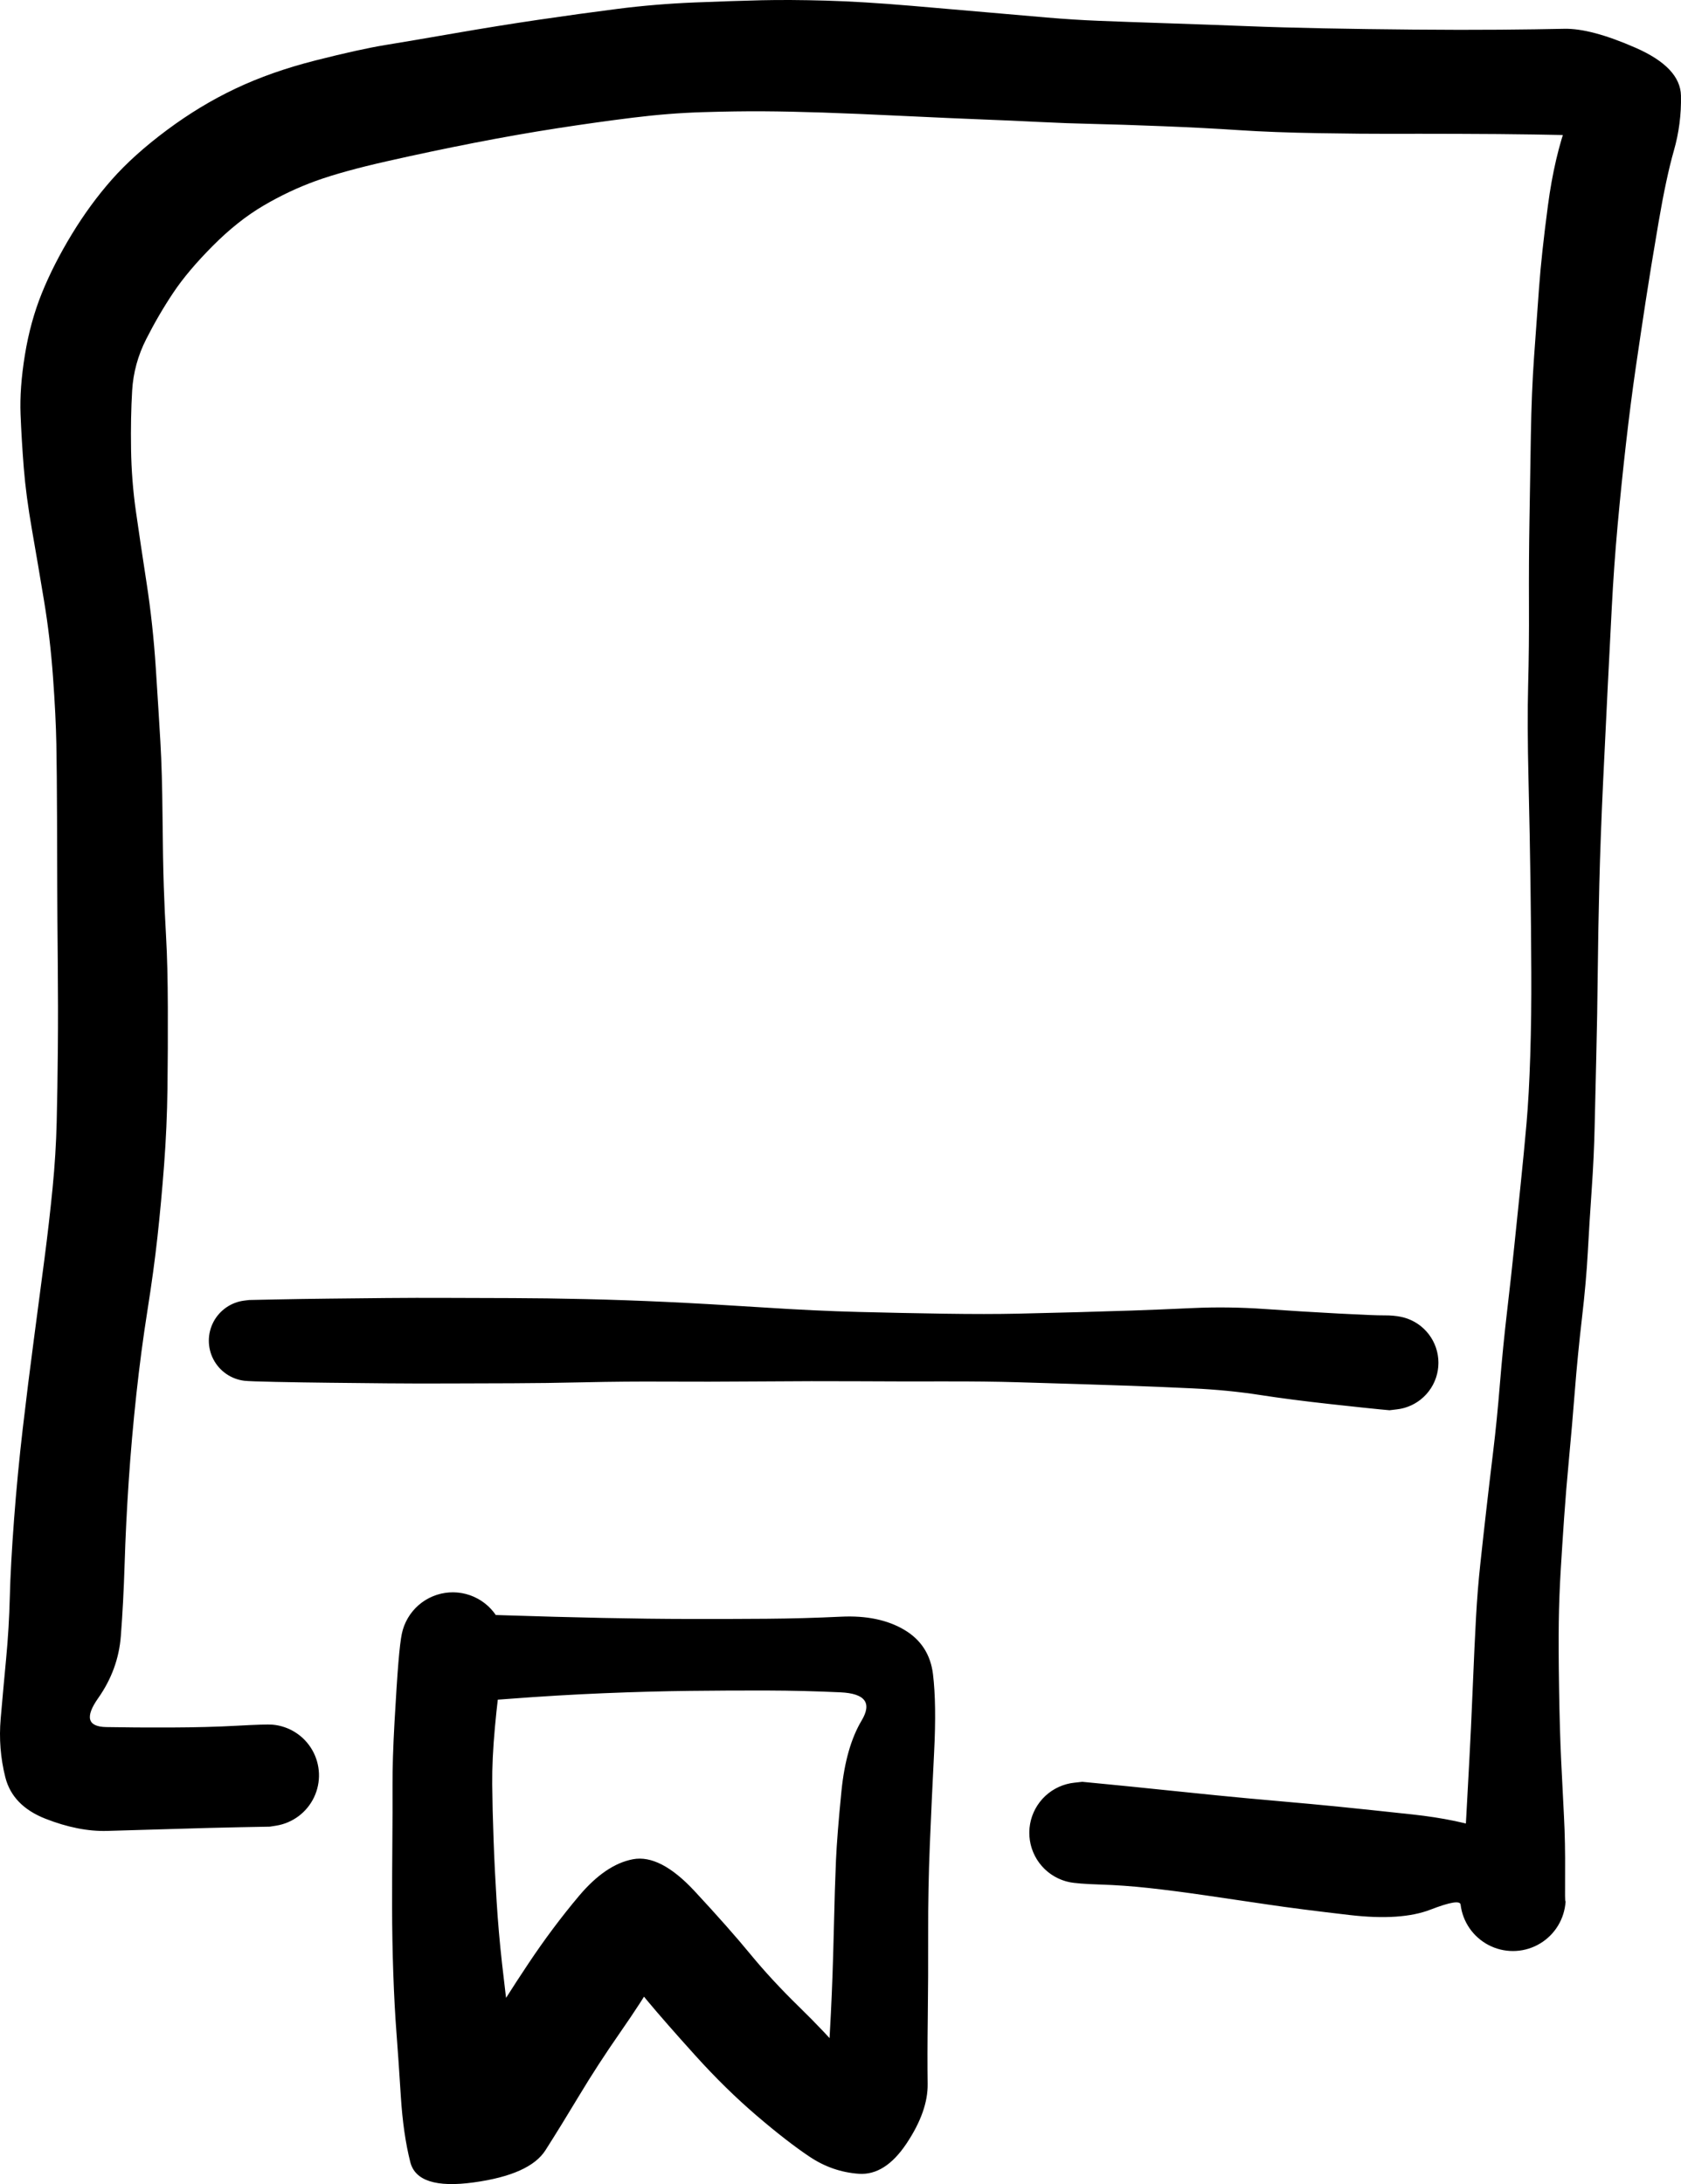
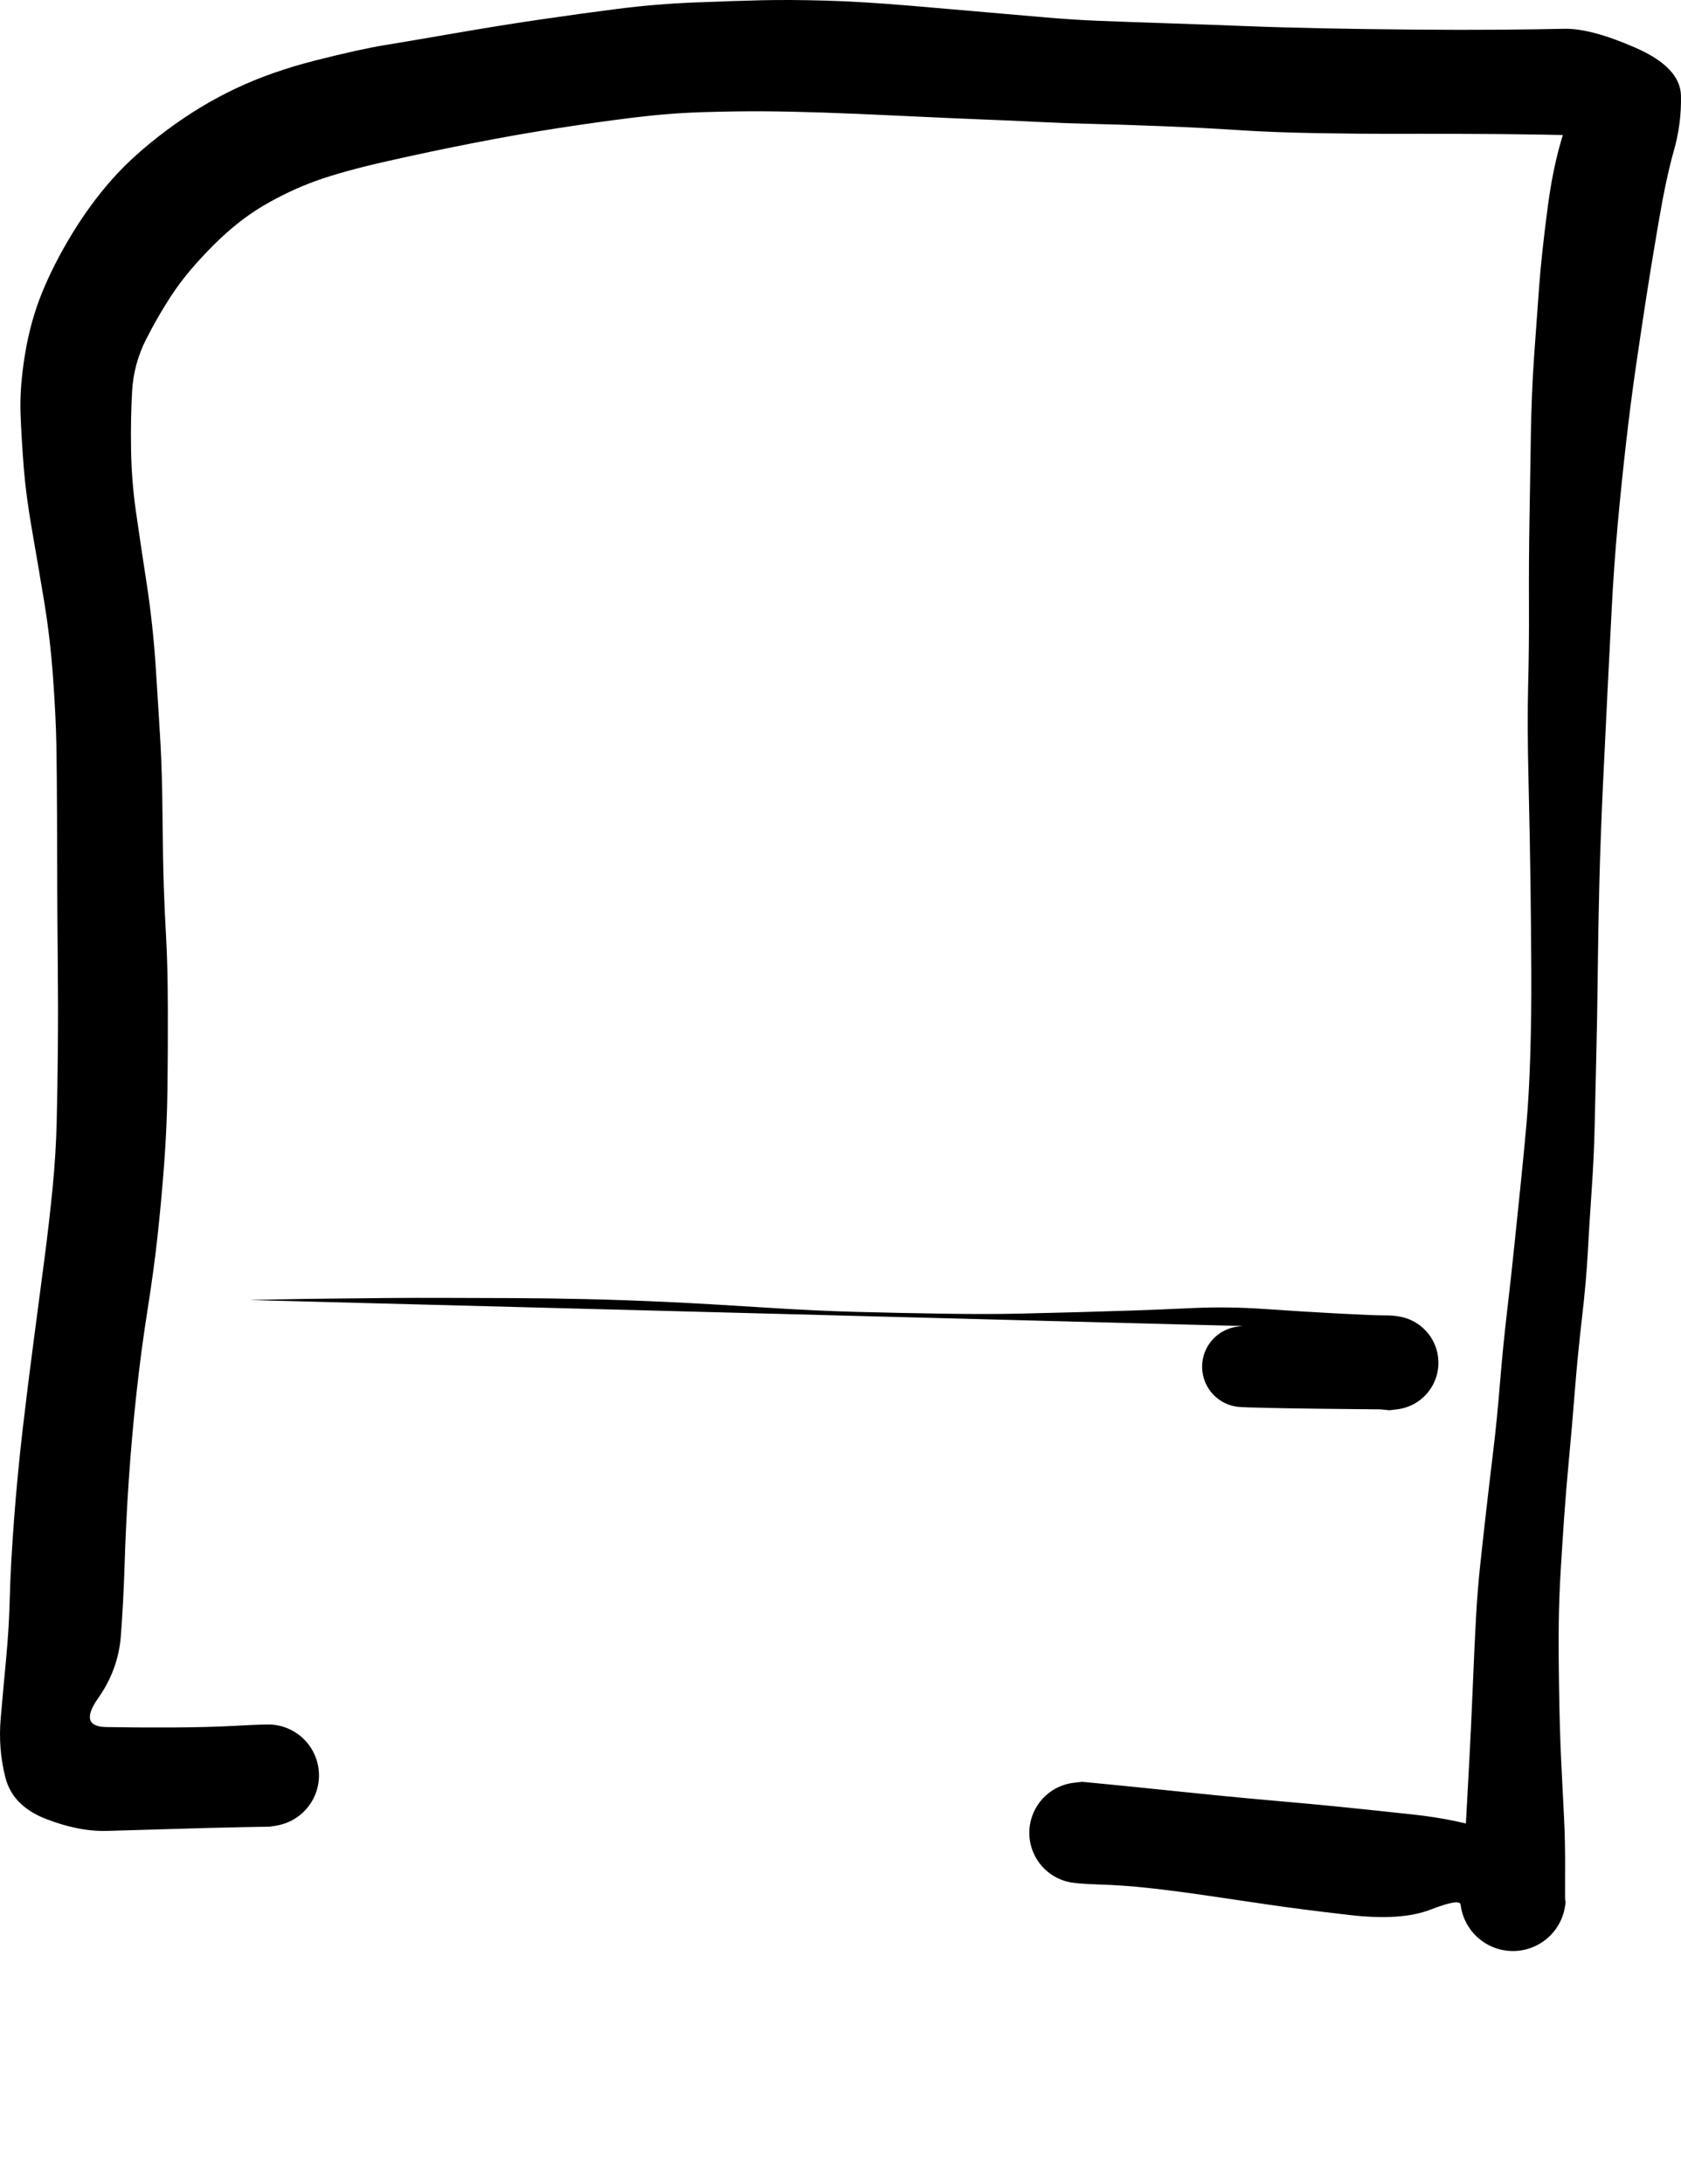
<svg xmlns="http://www.w3.org/2000/svg" viewBox="0 0 139.45 181.124" xml:space="preserve">
  <g style="display:block;overflow:hidden">
-     <path d="m37.834 133.823 4.151.136q4.15.135 8.006.216 3.855.08 7.205.085 3.35.006 6.397-.017 3.046-.022 6.183-.172t5.23 1.083q2.094 1.234 2.392 3.693.297 2.458.093 6.457-.204 3.999-.355 7.66-.151 3.662-.14 7.357.01 3.694-.031 6.959-.042 3.264-.01 5.533.032 2.27-1.748 4.94-1.78 2.67-3.965 2.517-2.184-.154-4.054-1.397t-4.433-3.437q-2.565-2.195-5.073-4.973-2.508-2.777-4.016-4.584-1.507-1.808-2.658-4-1.151-2.193 1.621-.913 2.772 1.279 1.727 3.091-1.046 1.812-2.91 4.492-1.864 2.68-3.384 5.21-1.52 2.529-2.814 4.56-1.294 2.03-5.957 2.668-4.664.638-5.254-1.682-.59-2.32-.787-5.469-.198-3.149-.364-5.297-.165-2.148-.261-4.898-.096-2.75-.098-5.507-.002-2.758.021-5.37.023-2.61.014-4.71-.01-2.099.166-5.257.177-3.158.32-4.906.144-1.749.294-2.44.151-.693.515-1.3.364-.608.902-1.067.54-.46 1.197-.723.657-.264 1.364-.304.707-.04 1.39.148.682.189 1.27.585.586.396 1.016.959.43.563.657 1.233.228.67.23 1.38 0 .707-.224 1.379-.225.671-.652 1.236-.428.565-1.013.963-.585.399-1.267.59-.682.19-1.39.154-.707-.037-1.365-.298t-1.2-.718q-.54-.458-.906-1.064-.366-.606-.52-1.297-.153-.692-.078-1.396t.371-1.347q.296-.643.782-1.159.486-.515 1.111-.848.625-.332 1.324-.448.699-.116 1.398-.003t1.325.444q.626.33 1.114.844.488.513.787 1.155.298.642.376 1.346l.078.703-.318 1.992q-.317 1.993-.56 4.65-.243 2.658-.224 4.73.02 2.072.113 4.609.092 2.537.253 5.107.16 2.57.448 5.147.287 2.576.599 4.902.311 2.325.47 6.254.16 3.929-3.402 2.805-3.563-1.124-2.18-3.258 1.382-2.134 3.028-4.898 1.645-2.763 3.662-5.786 2.016-3.023 4.212-5.63 2.197-2.606 4.465-3.035 2.267-.43 5.129 2.652 2.86 3.081 4.617 5.219 1.756 2.137 4.023 4.348 2.267 2.211 3.709 3.935 1.442 1.724-.04 3.172-1.482 1.449-1.324-1.032.158-2.482.311-5.5.153-3.017.242-6.81.088-3.794.181-5.897.093-2.104.457-5.754.365-3.65 1.674-5.843 1.309-2.192-1.759-2.334-3.067-.142-6.106-.15-3.04-.008-6.374.03-3.334.037-7.149.194-3.814.157-7.955.473-4.141.316-4.584.272-.443-.044-.862-.193-.42-.149-.791-.394-.372-.244-.674-.571-.303-.327-.518-.716-.215-.39-.331-.82-.116-.43-.126-.874-.01-.445.088-.88.097-.434.295-.832.198-.398.486-.738.288-.34.649-.6.36-.26.773-.428.413-.166.853-.23l.44-.063z" />
    <path d="m22.398 151.484-2.435.046q-2.435.046-5.582.145-3.146.099-5.508.162-2.36.064-5.1-1.01-2.739-1.074-3.335-3.451-.596-2.377-.381-4.855.215-2.478.452-4.978.238-2.5.305-5.118.067-2.618.35-6.396.284-3.777.72-7.526.437-3.75.925-7.425.488-3.676.882-6.703.394-3.028.67-5.83.276-2.803.342-5.511.067-2.708.096-6.07.03-3.363-.007-7.19-.037-3.829-.043-6.047l-.018-5.962q-.013-3.744-.056-6.058-.043-2.314-.279-5.576-.236-3.261-.745-6.322-.508-3.06-1.002-5.892-.494-2.831-.675-5.102-.181-2.27-.268-4.447-.088-2.176.36-4.937.448-2.761 1.411-5.134.964-2.374 2.477-4.864 1.514-2.49 3.317-4.534 1.803-2.044 4.558-4.099t5.714-3.456Q22.5 5.943 26.18 5.01q3.68-.933 5.796-1.278t5.725-.971q3.608-.627 6.997-1.125 3.39-.498 6.53-.9 3.14-.4 6.402-.532Q60.892.074 63.19.02q2.297-.052 5.317.031 3.02.084 7.12.432 4.102.348 6.487.56 2.386.211 4.671.406 2.285.194 4.345.277 2.06.083 5.69.203 3.63.121 6.532.236 2.901.115 6.43.185 3.527.07 7.498.104 3.97.035 7.114.009 3.144-.026 5.368-.075 2.224-.048 5.93 1.578 3.706 1.627 3.755 3.963.049 2.337-.587 4.56-.636 2.224-1.281 6.005-.646 3.781-1.058 6.472-.412 2.69-.829 5.553-.416 2.863-.802 6.24-.386 3.378-.698 6.812-.311 3.434-.485 6.832l-.337 6.603q-.164 3.206-.382 7.845-.217 4.64-.312 8.425-.095 3.786-.132 7.377-.037 3.591-.121 6.957-.085 3.366-.136 5.812-.052 2.447-.245 5.232-.193 2.786-.324 5.203-.13 2.418-.488 5.49-.356 3.07-.587 6.008-.231 2.937-.483 5.607-.252 2.67-.408 4.937-.157 2.267-.285 4.401-.127 2.134-.156 4.227-.03 2.092.025 5.536.054 3.444.173 5.934.12 2.489.233 4.634.113 2.144.093 4.72-.02 2.575.03 2.324.05-.25-.014.277t-.252 1.023q-.189.497-.49.934-.302.437-.7.789-.397.352-.867.599t-.986.374q-.515.127-1.047.127-.53 0-1.046-.127-.516-.128-.986-.374-.47-.247-.868-.6-.397-.352-.699-.789-.301-.437-.49-.933-.188-.497-.252-1.024t-2.498.414q-2.435.942-6.685.45-4.25-.49-6.877-.883-2.628-.393-5.201-.765-2.574-.373-4.628-.597-2.055-.224-3.99-.285-1.934-.061-2.604-.206-.67-.145-1.258-.496-.588-.35-1.034-.871-.445-.52-.701-1.156-.256-.636-.296-1.32-.04-.684.141-1.345.181-.66.564-1.229.382-.568.926-.985.544-.417 1.192-.638.649-.221 1.334-.224.685-.002 1.335.214.65.217 1.197.63.547.412.934.978.386.565.572 1.225.186.66.151 1.343-.035.685-.286 1.322-.251.638-.693 1.161-.442.524-1.027.88-.586.355-1.255.505-.668.15-1.35.078-.681-.072-1.304-.358-.623-.285-1.122-.754-.499-.47-.822-1.074-.323-.604-.436-1.28-.114-.676-.005-1.352.108-.677.427-1.283.319-.607.815-1.08.495-.472 1.116-.762.621-.29 1.302-.367l.68-.076 2.158.21q2.159.209 4.274.431 2.114.223 4.686.478 2.57.255 5.263.489 2.692.234 4.973.463 2.281.23 6.046.637 3.765.408 6.47 1.347 2.705.94 4.484 3.272 1.78 2.332 1.715 2.86-.064.526-.252 1.023-.188.496-.49.933-.302.437-.699.79-.397.352-.868.599-.47.246-.985.374-.516.127-1.047.127-.531 0-1.047-.127-.515-.127-.986-.374-.47-.247-.867-.6-.398-.351-.7-.788-.301-.437-.49-.934-.188-.496-.252-1.023-.064-.528.146-2.853t.326-4.475q.115-2.151.253-4.668.138-2.517.284-6.05.146-3.531.27-5.784.123-2.254.355-4.406.23-2.153.494-4.46.263-2.306.575-4.884.313-2.578.56-5.627.249-3.049.594-6.004.346-2.954.595-5.385l.528-5.116q.278-2.686.487-5.053.208-2.367.312-5.662.104-3.295.086-6.895-.017-3.6-.068-7.403-.05-3.802-.163-8.535-.113-4.733-.03-7.888.084-3.155.067-6.665-.016-3.51.042-6.998l.116-7.067q.06-3.58.266-6.483.207-2.903.412-5.72.206-2.818.74-6.842.533-4.023 1.654-7.074 1.122-3.05 2.845-.836 1.722 2.213-.647 2.144-2.369-.069-5.06-.11-2.69-.042-6.284-.052-3.595-.01-5.646-.002-2.052.007-5.855-.054-3.803-.062-6.635-.25-2.832-.19-6.345-.329-3.514-.139-5.734-.187-2.22-.049-4.491-.163-2.272-.115-4.67-.207-2.399-.092-6.5-.288-4.102-.197-6.805-.287-2.703-.09-4.917-.103-2.214-.014-5.018.071-2.804.085-5.802.457-2.998.371-6.299.882-3.3.512-6.867 1.207-3.566.696-7.252 1.529-3.686.832-5.899 1.633-2.212.8-4.339 2.05-2.126 1.25-4.199 3.334t-3.28 3.891q-1.207 1.806-2.24 3.84-1.032 2.035-1.165 4.259-.132 2.224-.092 4.854.04 2.629.401 5.156.36 2.527.888 5.954.528 3.427.765 7.07.237 3.642.38 6.106.144 2.463.177 6.147t.103 5.792q.07 2.108.197 4.324.127 2.217.14 5.747.012 3.53-.03 6.736-.042 3.205-.28 6.342-.239 3.138-.549 5.956-.31 2.817-.832 6.11-.523 3.293-.92 6.948-.396 3.655-.635 7.222-.238 3.566-.337 6.817-.1 3.25-.316 6.026-.216 2.775-1.877 5.133t.664 2.402q2.326.044 5.367.034 3.04-.01 5.472-.145 2.432-.134 2.943-.09.511.042.997.206.486.164.918.44.433.275.787.646.354.371.609.816.255.445.396.938.14.493.16 1.005.019.513-.086 1.015-.104.502-.325.965-.222.462-.547.858-.326.396-.737.703-.41.307-.883.506-.473.2-.98.28l-.505.08z" />
-     <path d="m20.673 107.809 2.163-.045q2.163-.045 4.524-.07 2.362-.027 4.717-.049 2.356-.022 5.07-.011 2.713.01 5.398.017 2.685.007 5.99.082 3.304.075 6.734.235 3.43.16 7.933.451 4.502.292 8.019.38 3.517.09 7.08.145 3.562.054 6.16-.003 2.598-.058 4.963-.123 2.364-.065 4.45-.134 2.087-.07 5.047-.206 2.96-.137 6.034.079 3.074.215 6.084.374 3.01.16 3.786.152.778-.007 1.402.123.624.13 1.175.451.55.322.969.803.418.481.661 1.07.244.59.286 1.227.042.636-.121 1.252-.163.617-.515 1.149-.351.532-.854.924t-1.105.602q-.602.211-1.24.219-.637.008-1.243-.189-.607-.196-1.12-.576-.511-.38-.876-.903-.364-.523-.542-1.136-.178-.612-.15-1.25.026-.636.255-1.231.229-.595.636-1.086.407-.491.95-.826.542-.336 1.163-.48.62-.145 1.255-.083.635.061 1.217.322.582.26 1.05.694.468.433.773.992.306.56.416 1.188.11.628.015 1.259-.095.63-.387 1.197-.292.567-.75 1.01-.458.445-1.033.72-.576.274-1.209.35l-.632.077-.794-.074q-.795-.073-4.1-.435-3.306-.363-5.902-.765-2.597-.403-5.558-.541-2.962-.139-5.05-.212-2.09-.072-4.46-.146-2.37-.073-4.975-.15-2.605-.078-6.193-.07-3.59.009-7.145-.012-3.556-.02-8.061.015-4.506.034-7.85.014-3.344-.02-6.648.055-3.305.075-5.99.082-2.685.006-5.399.017-2.713.01-5.069-.011l-4.717-.048q-2.36-.026-4.524-.071-2.163-.045-2.567-.094-.403-.049-.783-.193-.38-.144-.715-.375-.335-.231-.605-.535-.27-.305-.458-.665-.19-.36-.286-.755-.098-.395-.098-.801 0-.407.098-.802.097-.394.286-.755.189-.36.459-.664.27-.304.604-.535.335-.231.715-.375.38-.145.784-.193l.403-.05z" />
+     <path d="m20.673 107.809 2.163-.045q2.163-.045 4.524-.07 2.362-.027 4.717-.049 2.356-.022 5.07-.011 2.713.01 5.398.017 2.685.007 5.99.082 3.304.075 6.734.235 3.43.16 7.933.451 4.502.292 8.019.38 3.517.09 7.08.145 3.562.054 6.16-.003 2.598-.058 4.963-.123 2.364-.065 4.45-.134 2.087-.07 5.047-.206 2.96-.137 6.034.079 3.074.215 6.084.374 3.01.16 3.786.152.778-.007 1.402.123.624.13 1.175.451.55.322.969.803.418.481.661 1.07.244.59.286 1.227.042.636-.121 1.252-.163.617-.515 1.149-.351.532-.854.924t-1.105.602q-.602.211-1.24.219-.637.008-1.243-.189-.607-.196-1.12-.576-.511-.38-.876-.903-.364-.523-.542-1.136-.178-.612-.15-1.25.026-.636.255-1.231.229-.595.636-1.086.407-.491.95-.826.542-.336 1.163-.48.62-.145 1.255-.083.635.061 1.217.322.582.26 1.05.694.468.433.773.992.306.56.416 1.188.11.628.015 1.259-.095.63-.387 1.197-.292.567-.75 1.01-.458.445-1.033.72-.576.274-1.209.35l-.632.077-.794-.074l-4.717-.048q-2.36-.026-4.524-.071-2.163-.045-2.567-.094-.403-.049-.783-.193-.38-.144-.715-.375-.335-.231-.605-.535-.27-.305-.458-.665-.19-.36-.286-.755-.098-.395-.098-.801 0-.407.098-.802.097-.394.286-.755.189-.36.459-.664.27-.304.604-.535.335-.231.715-.375.38-.145.784-.193l.403-.05z" />
  </g>
</svg>